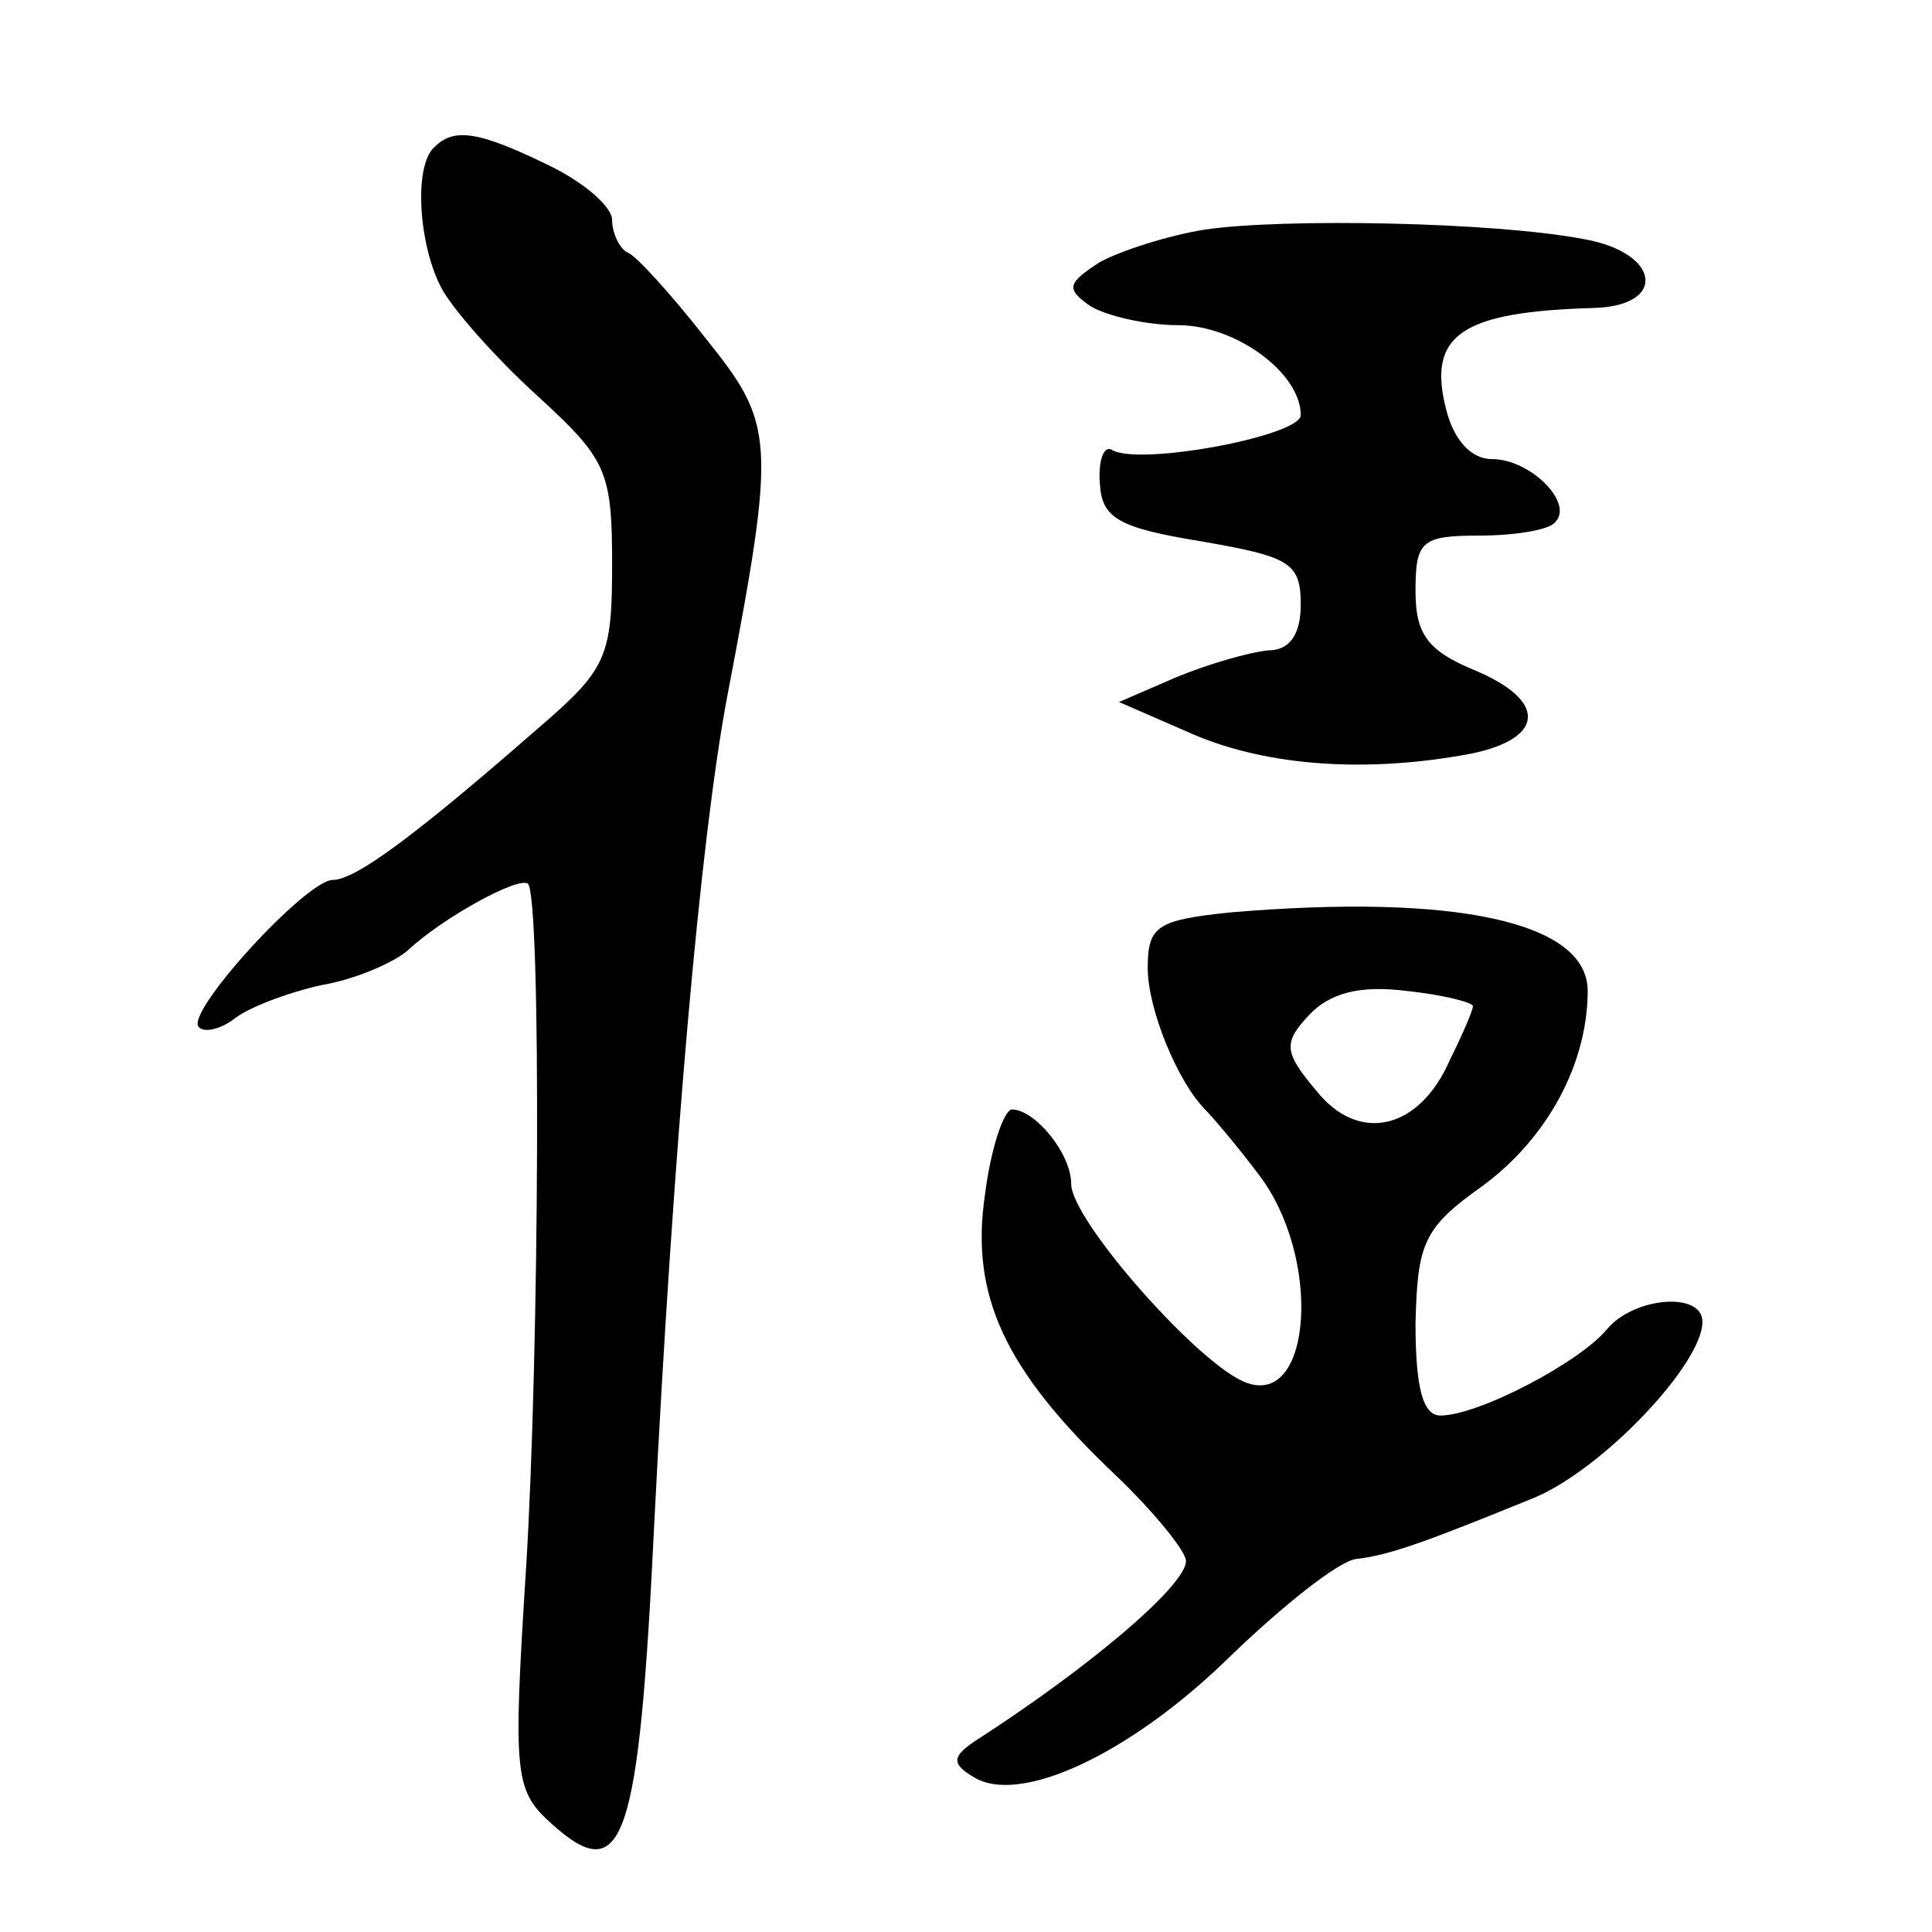
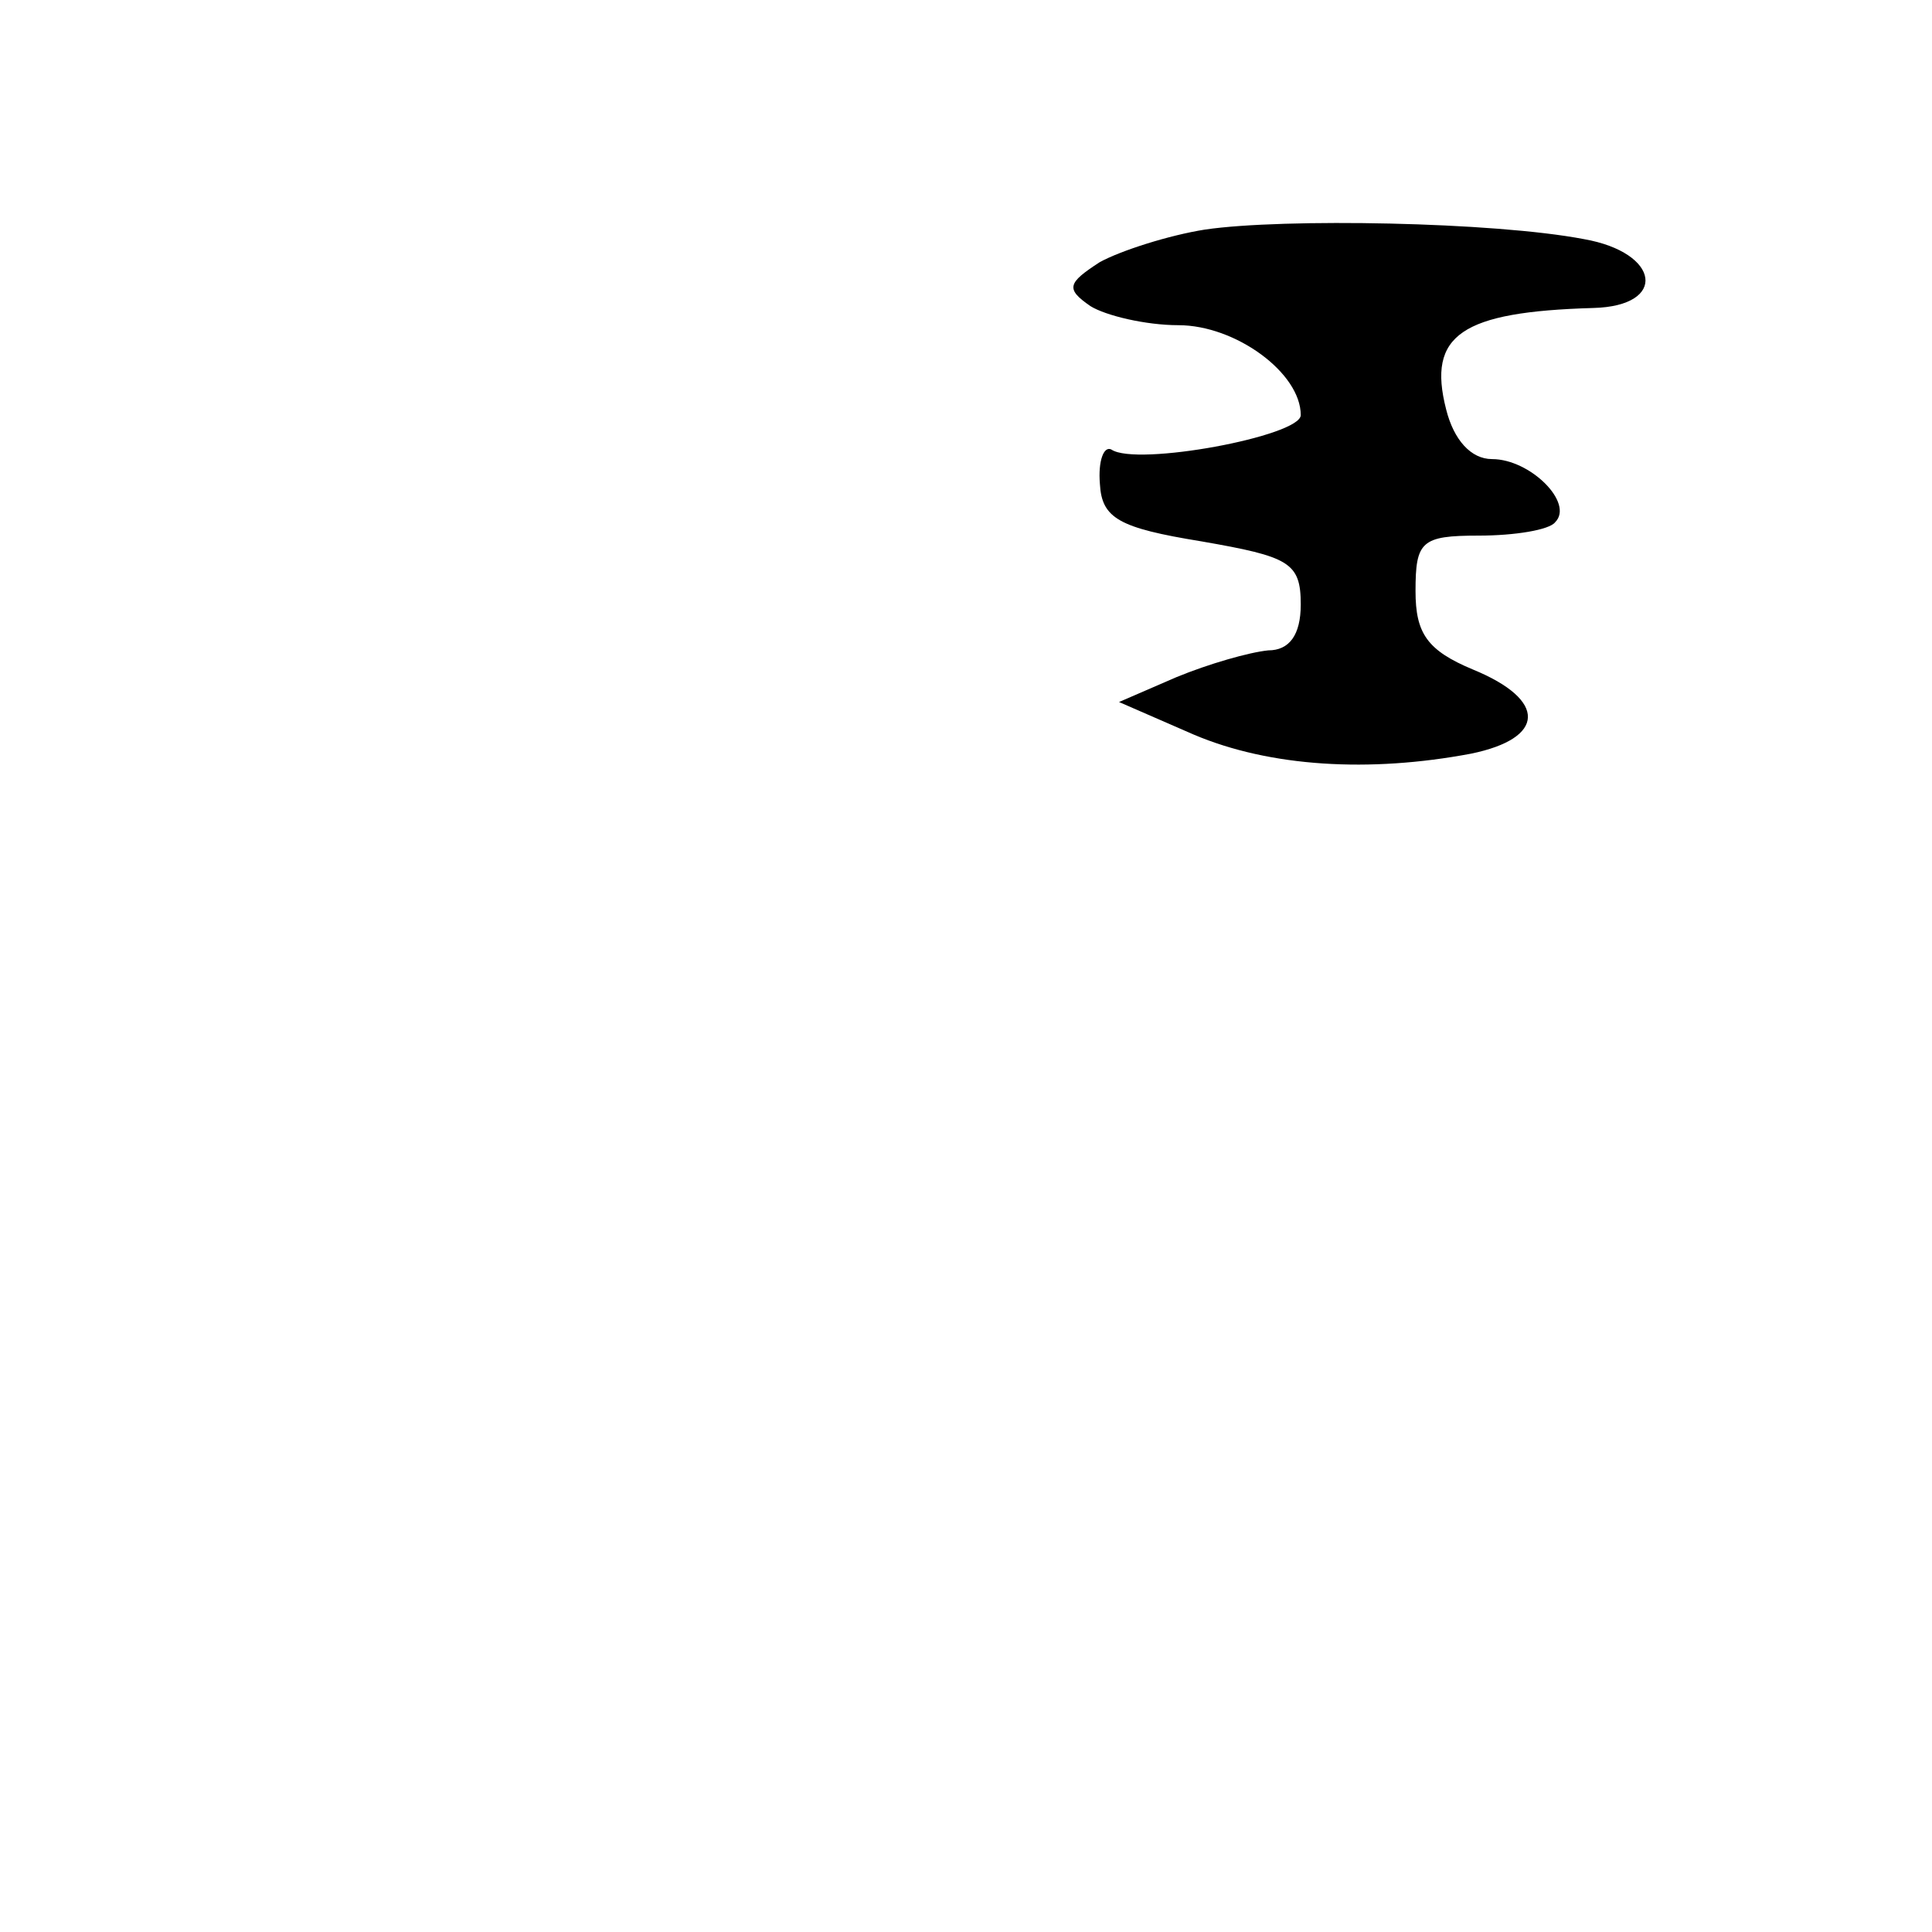
<svg xmlns="http://www.w3.org/2000/svg" version="1.0" width="101pt" height="101pt" viewBox="0 0 101 101" preserveAspectRatio="xMidYMid meet">
  <g transform="translate(0,101) scale(0.1,-0.1)" fill="#000000" stroke="none">
-     <path d="M227 933 c-11 -10 -8 -52 4 -74 6 -11 28 -36 50 -56 36 -33 39 -39 39 -88 0 -49 -3 -55 -39 -86 -63 -55 -95 -79 -107 -79 -14 0 -78 -70 -70 -77 3 -3 11 -1 18 4 7 6 28 14 46 18 18 3 38 12 45 18 18 17 58 39 63 35 7 -7 6 -245 -1 -358 -7 -110 -6 -116 14 -134 37 -33 45 -9 53 157 10 197 24 357 38 432 26 136 25 143 -11 188 -18 23 -37 44 -41 45 -4 2 -8 10 -8 17 0 7 -15 20 -34 29 -37 18 -49 19 -59 9z" />
    <path d="M630 890 c-19 -3 -44 -11 -55 -17 -17 -11 -18 -14 -5 -23 8 -5 29 -10 46 -10 30 0 64 -25 64 -47 0 -11 -86 -27 -99 -18 -4 2 -7 -6 -6 -18 1 -18 10 -23 53 -30 46 -8 52 -11 52 -33 0 -16 -6 -24 -17 -24 -10 -1 -31 -7 -48 -14 l-30 -13 39 -17 c40 -17 92 -20 145 -10 39 8 40 28 1 44 -24 10 -30 19 -30 41 0 26 3 29 33 29 19 0 37 3 40 7 10 10 -13 33 -33 33 -11 0 -20 10 -24 26 -10 39 8 51 77 53 39 1 35 29 -5 36 -47 9 -157 11 -198 5z" />
-     <path d="M643 533 c-38 -4 -43 -7 -43 -29 0 -22 16 -60 30 -74 3 -3 16 -18 28 -34 33 -43 28 -121 -6 -109 -24 8 -92 85 -92 104 0 16 -19 39 -31 39 -4 0 -11 -20 -14 -44 -8 -53 10 -92 68 -147 20 -19 37 -40 37 -45 0 -13 -51 -56 -110 -94 -12 -8 -13 -12 -1 -19 24 -15 82 12 134 63 28 27 57 50 66 51 18 2 39 10 93 32 36 15 88 70 88 92 0 16 -36 13 -50 -4 -14 -17 -67 -45 -87 -45 -9 0 -13 14 -13 48 1 42 4 50 35 72 34 25 55 64 55 102 0 36 -69 51 -187 41z m127 -49 c0 -2 -5 -14 -12 -28 -16 -37 -48 -44 -70 -16 -17 20 -17 25 -4 39 11 12 27 16 51 13 19 -2 35 -6 35 -8z" />
  </g>
</svg>